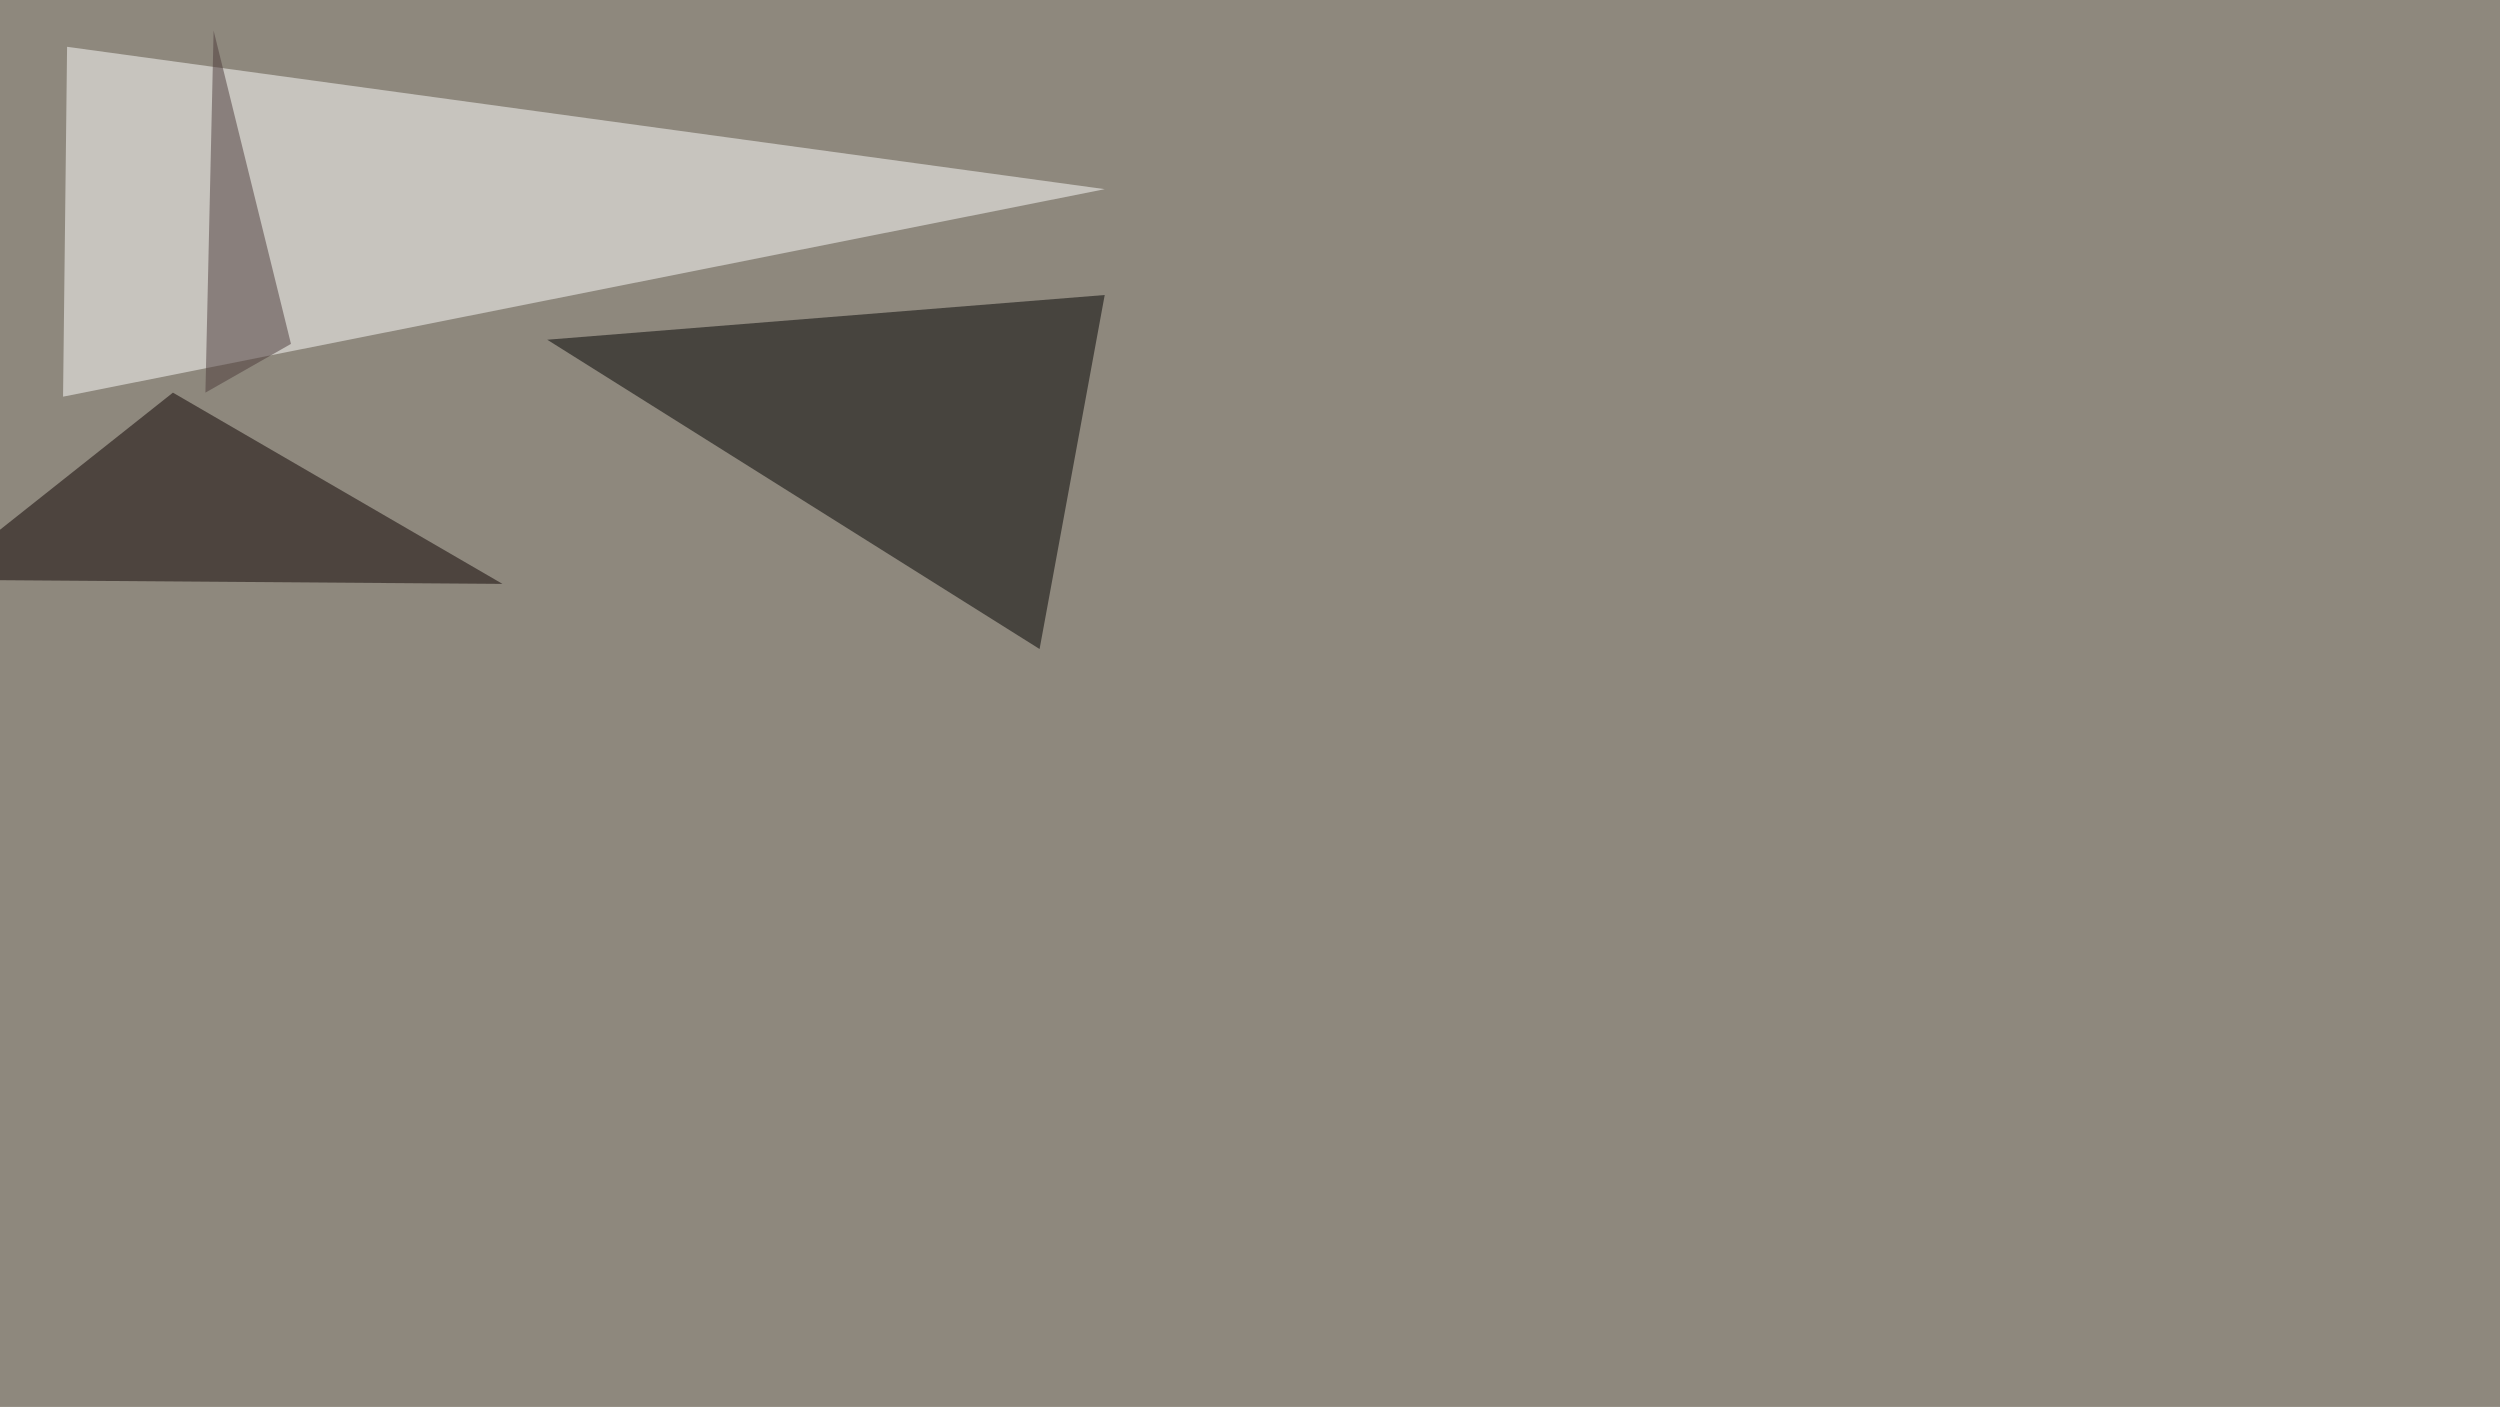
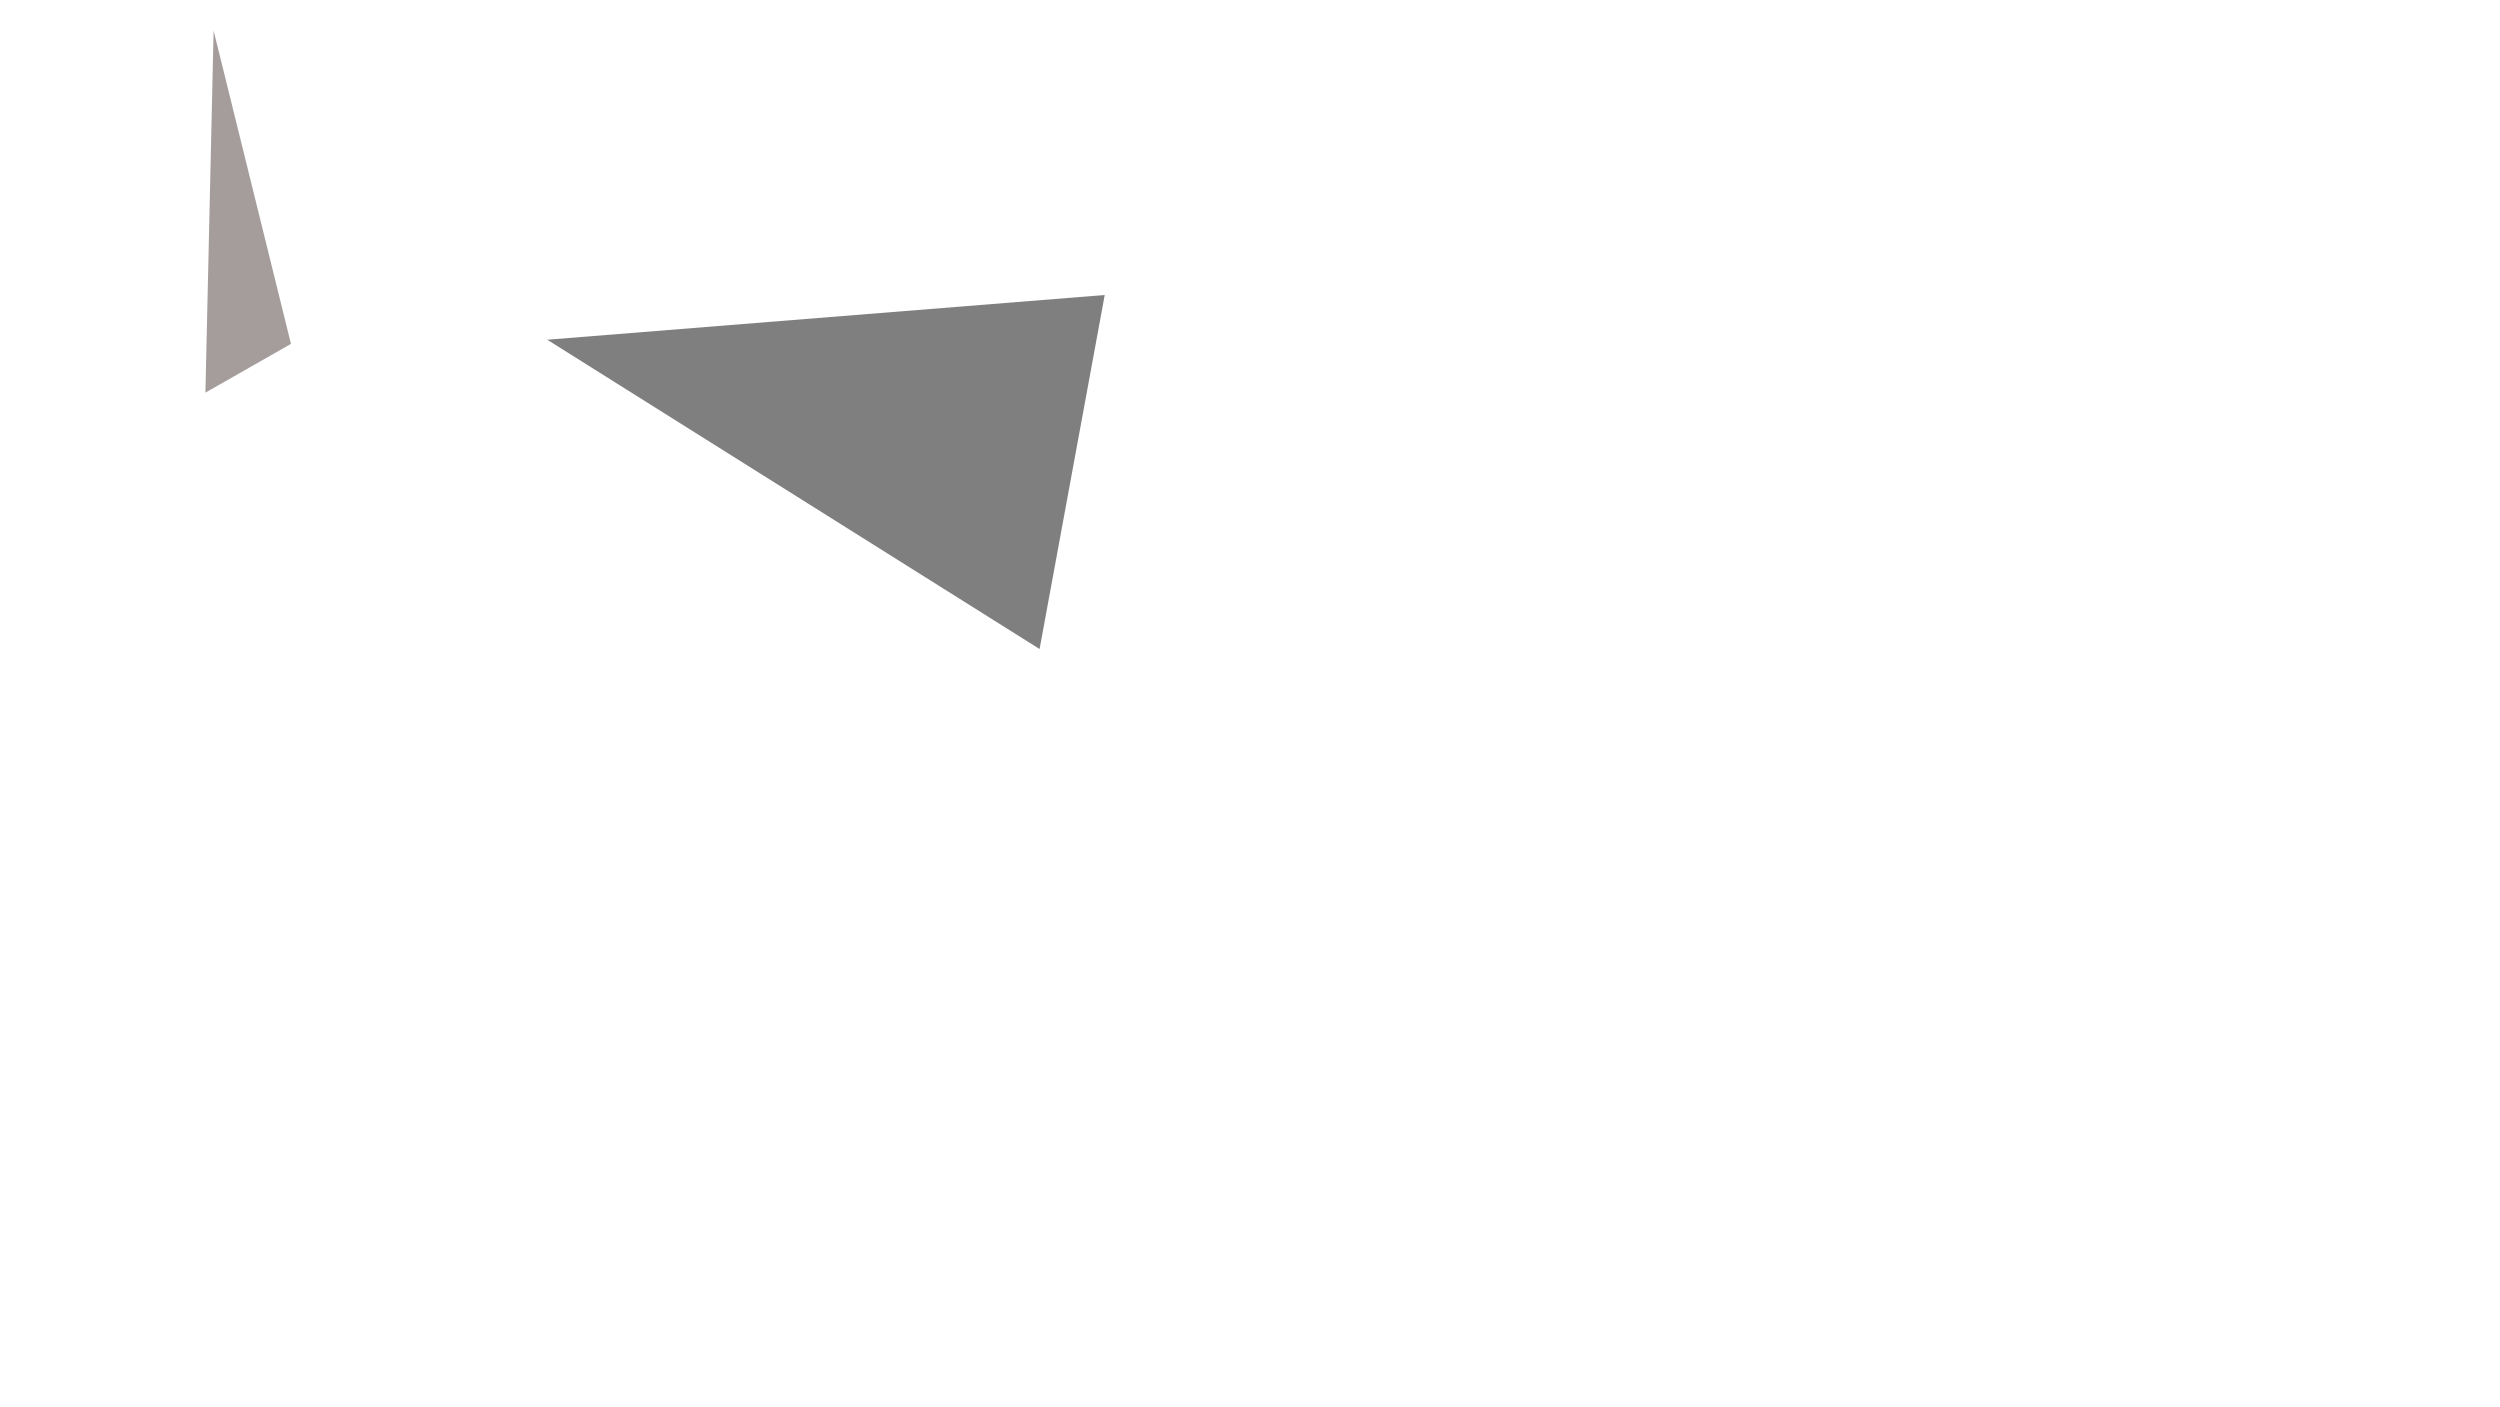
<svg xmlns="http://www.w3.org/2000/svg" width="1800" height="1013">
  <filter id="a">
    <feGaussianBlur stdDeviation="55" />
  </filter>
-   <rect width="100%" height="100%" fill="#8e887d" />
  <g filter="url(#a)">
    <g fill-opacity=".5">
-       <path fill="#fff" d="M48.3 33.7l747.1 102.5-750 149.4z" />
+       <path fill="#fff" d="M48.3 33.7z" />
      <path d="M795.4 212.4L394 244.6l354.5 222.7z" />
-       <path fill="#0c0000" d="M124.5 282.7l237.3 137.7-407.2-3z" />
      <path fill="#4c3b3b" d="M153.8 22l55.7 225.6-61.6 35.1z" />
    </g>
  </g>
</svg>